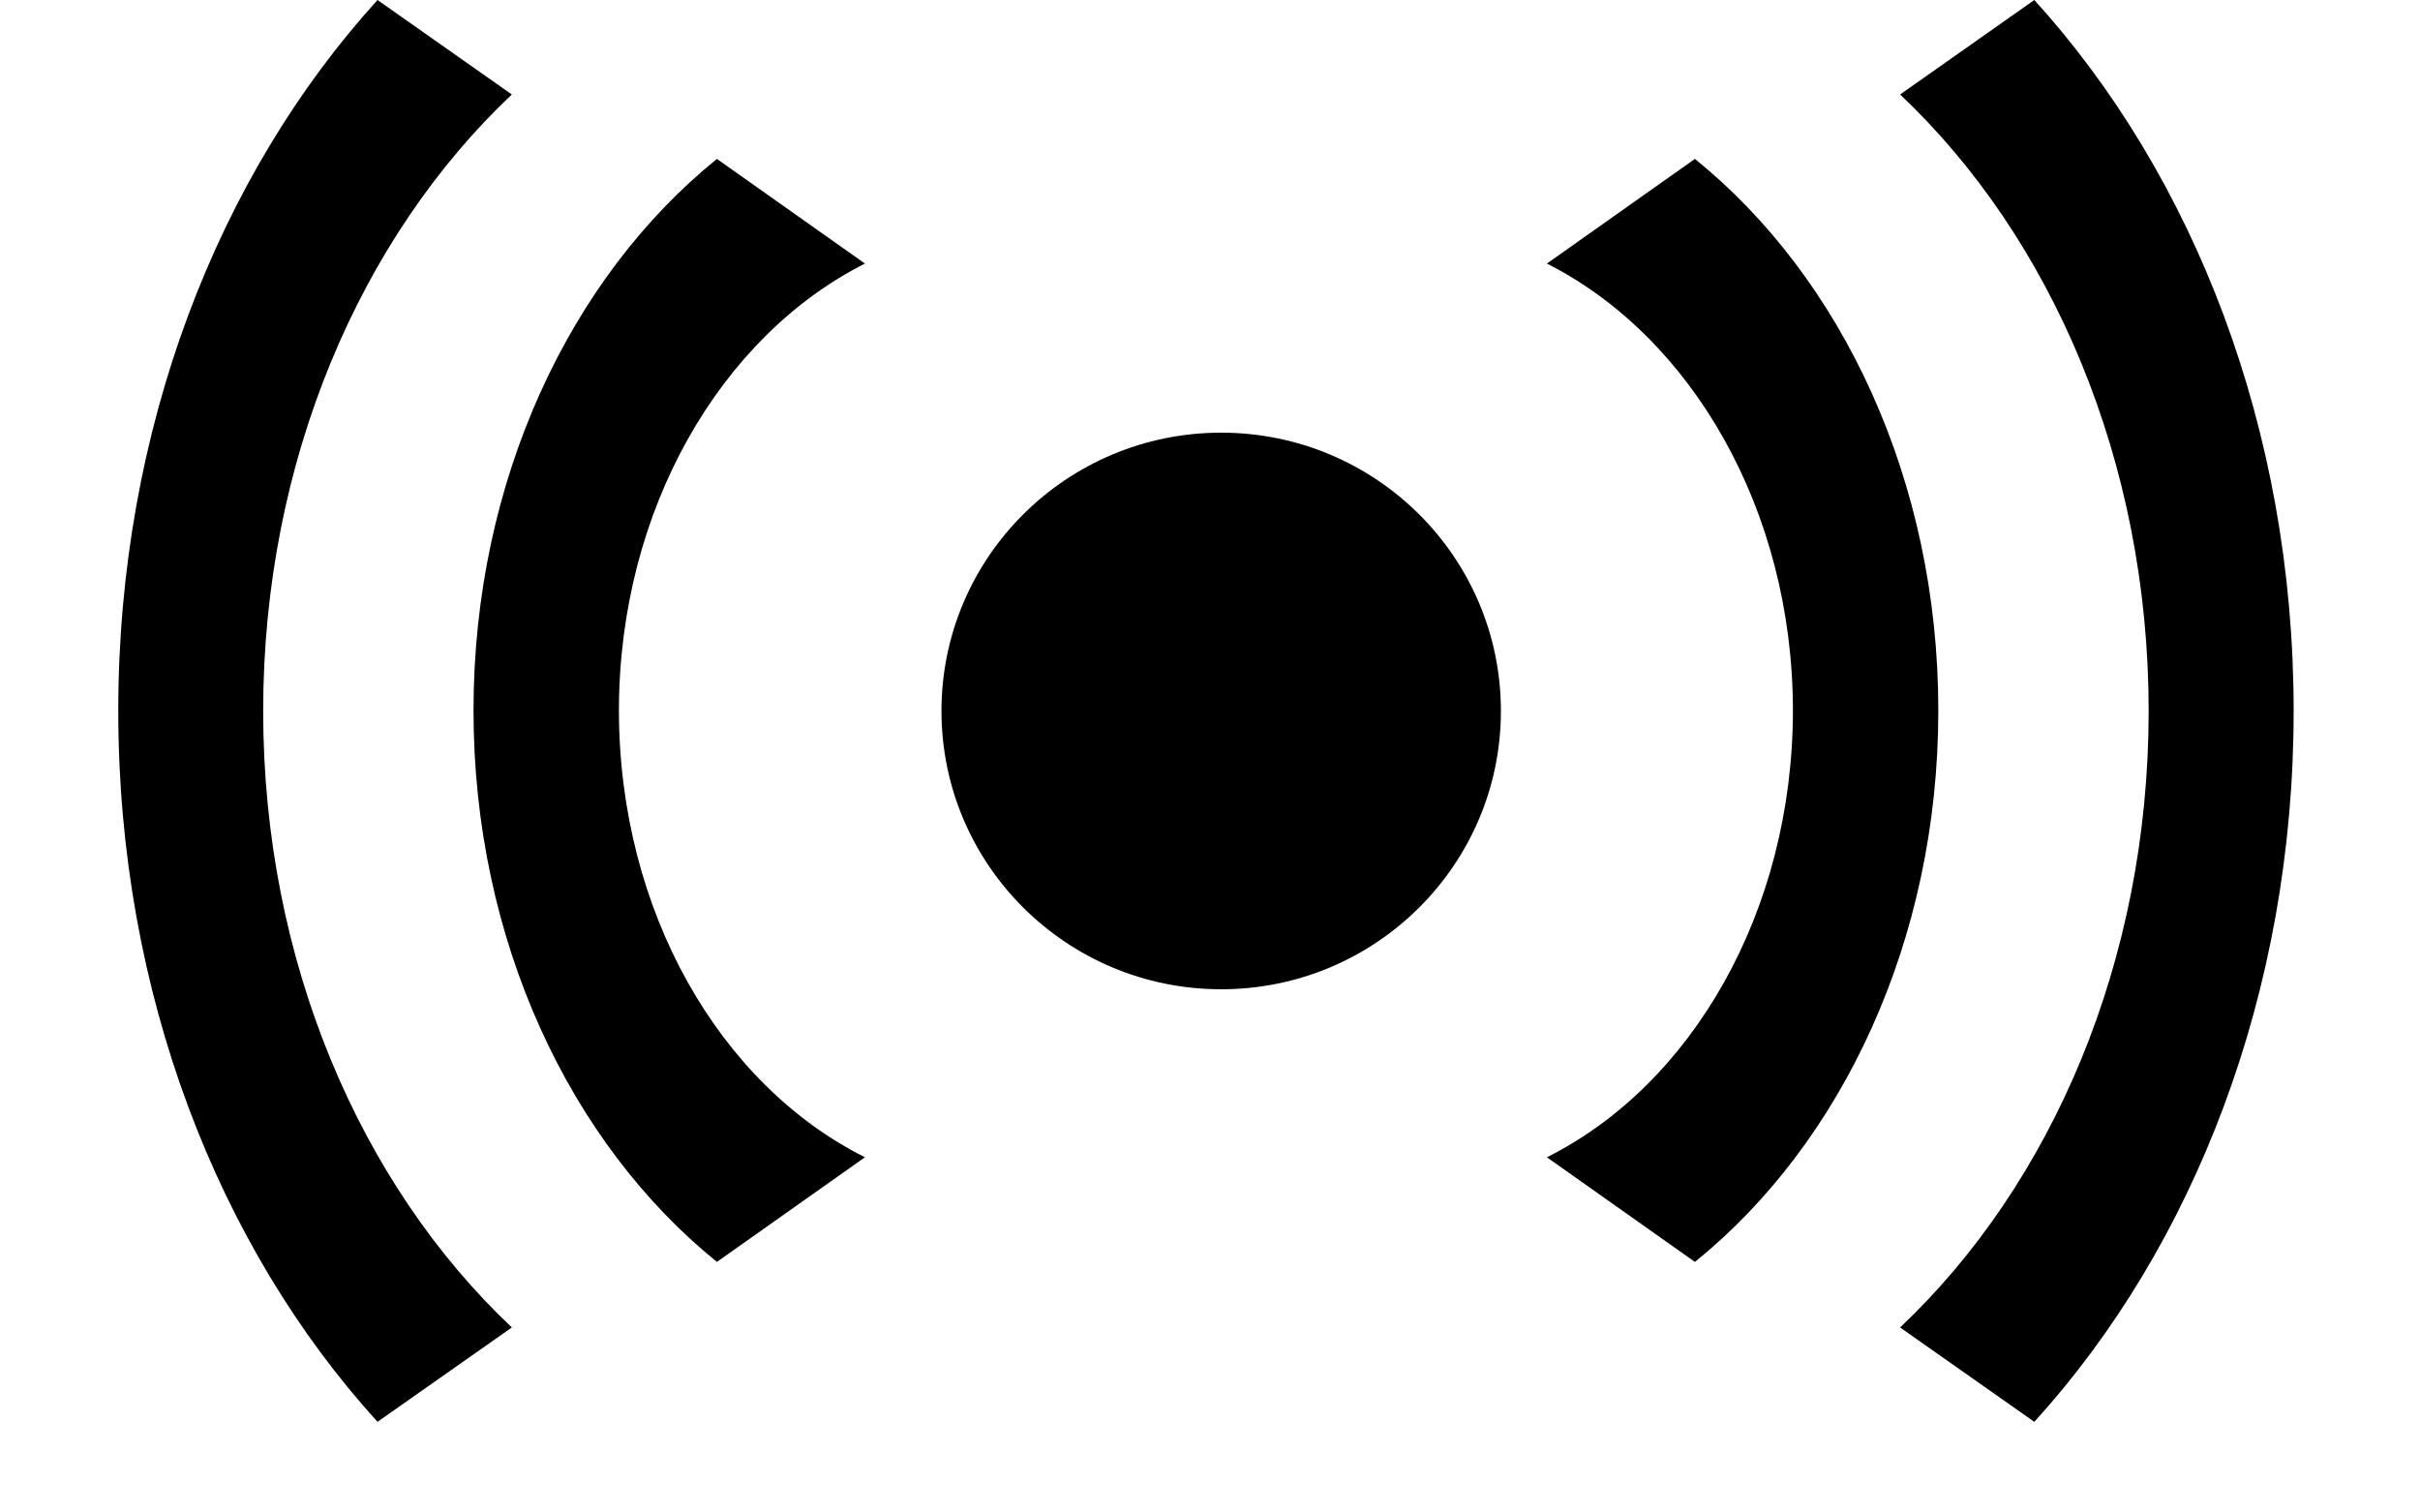
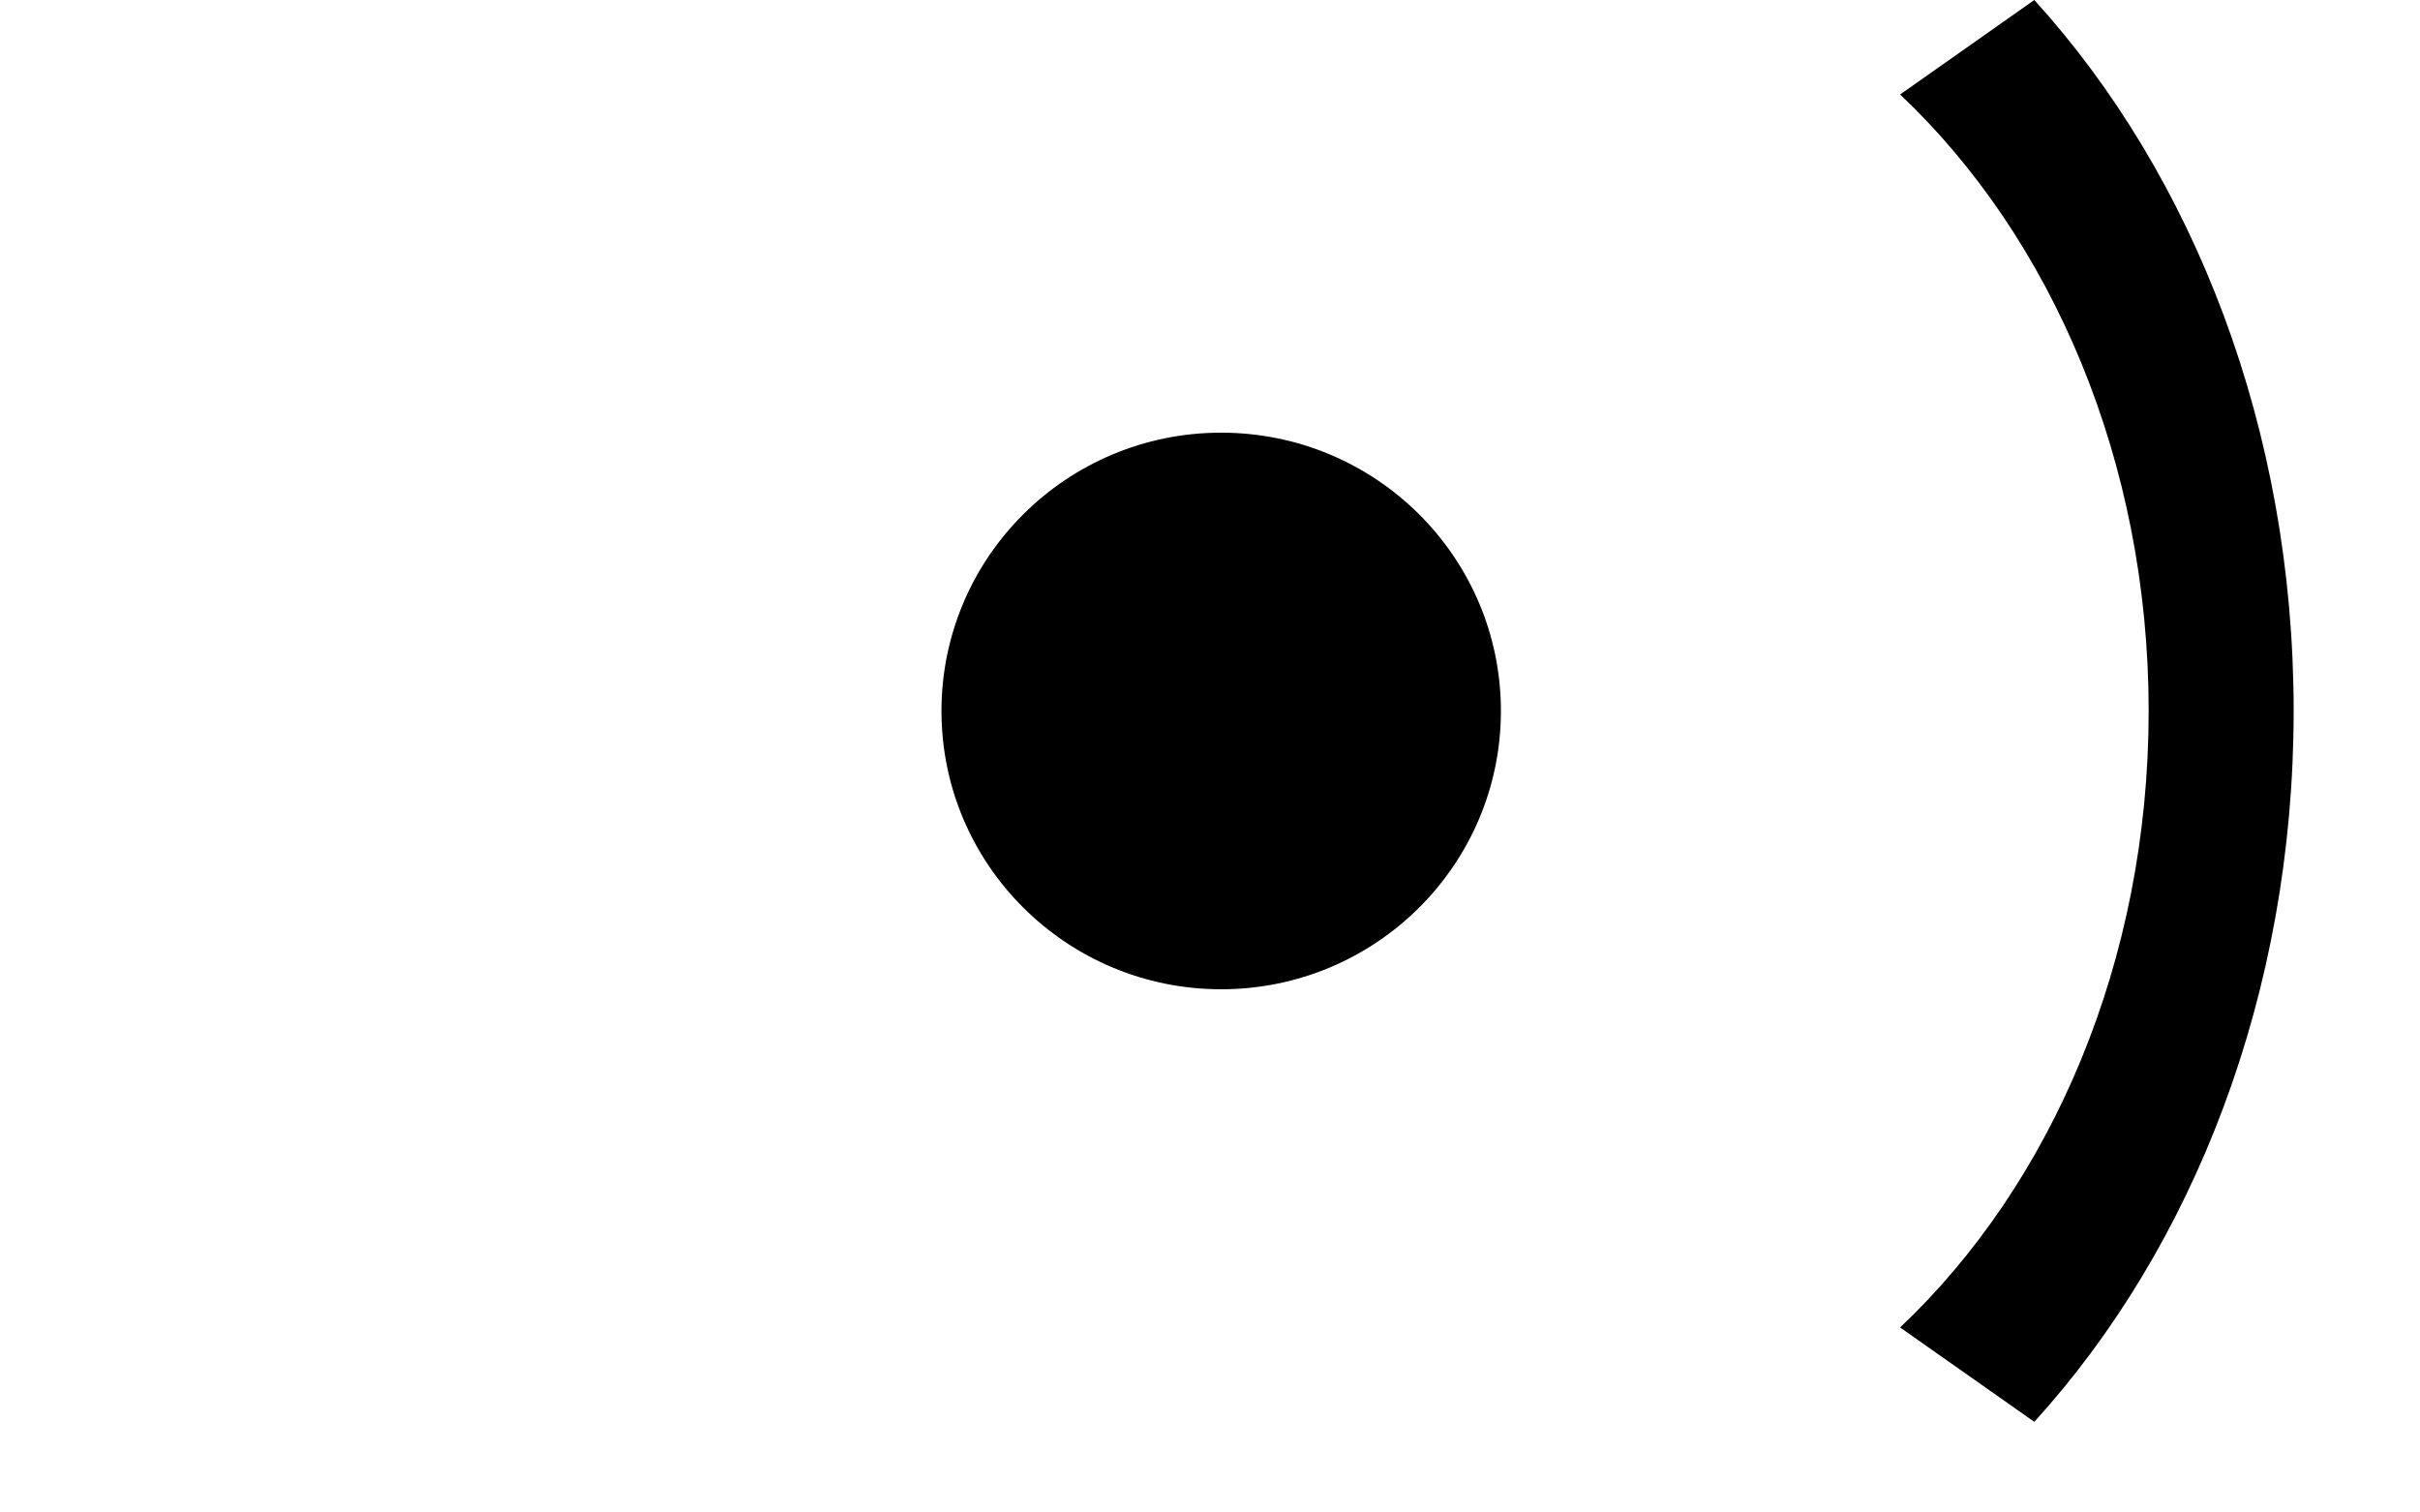
<svg xmlns="http://www.w3.org/2000/svg" width="24" height="15" viewBox="0 0 24 15" fill="none">
  <path d="M12.111 9.811C13.643 9.811 14.885 8.575 14.885 7.051C14.885 5.527 13.643 4.291 12.111 4.291C10.579 4.291 9.337 5.527 9.337 7.051C9.337 8.575 10.579 9.811 12.111 9.811Z" fill="black" />
-   <path d="M6.138 7.051C6.138 5.051 7.151 3.334 8.578 2.614L7.11 1.576C5.658 2.75 4.696 4.759 4.696 7.046C4.696 9.332 5.658 11.341 7.11 12.515L8.578 11.477C7.146 10.762 6.138 9.045 6.138 7.04V7.051Z" fill="black" />
-   <path d="M2.61 7.051C2.61 4.568 3.577 2.352 5.076 0.937L3.744 0C2.165 1.738 1.173 4.251 1.173 7.051C1.173 9.851 2.165 12.364 3.744 14.101L5.076 13.165C3.577 11.749 2.61 9.539 2.61 7.051Z" fill="black" />
-   <path d="M17.781 7.051C17.781 5.051 16.768 3.334 15.341 2.614L16.809 1.576C18.262 2.75 19.223 4.759 19.223 7.046C19.223 9.332 18.262 11.341 16.809 12.515L15.341 11.477C16.773 10.762 17.781 9.045 17.781 7.04V7.051Z" fill="black" />
  <path d="M21.309 7.051C21.309 4.568 20.342 2.352 18.844 0.937L20.175 0C21.754 1.738 22.747 4.251 22.747 7.051C22.747 9.851 21.754 12.364 20.175 14.101L18.844 13.165C20.342 11.749 21.309 9.539 21.309 7.051Z" fill="black" />
</svg>